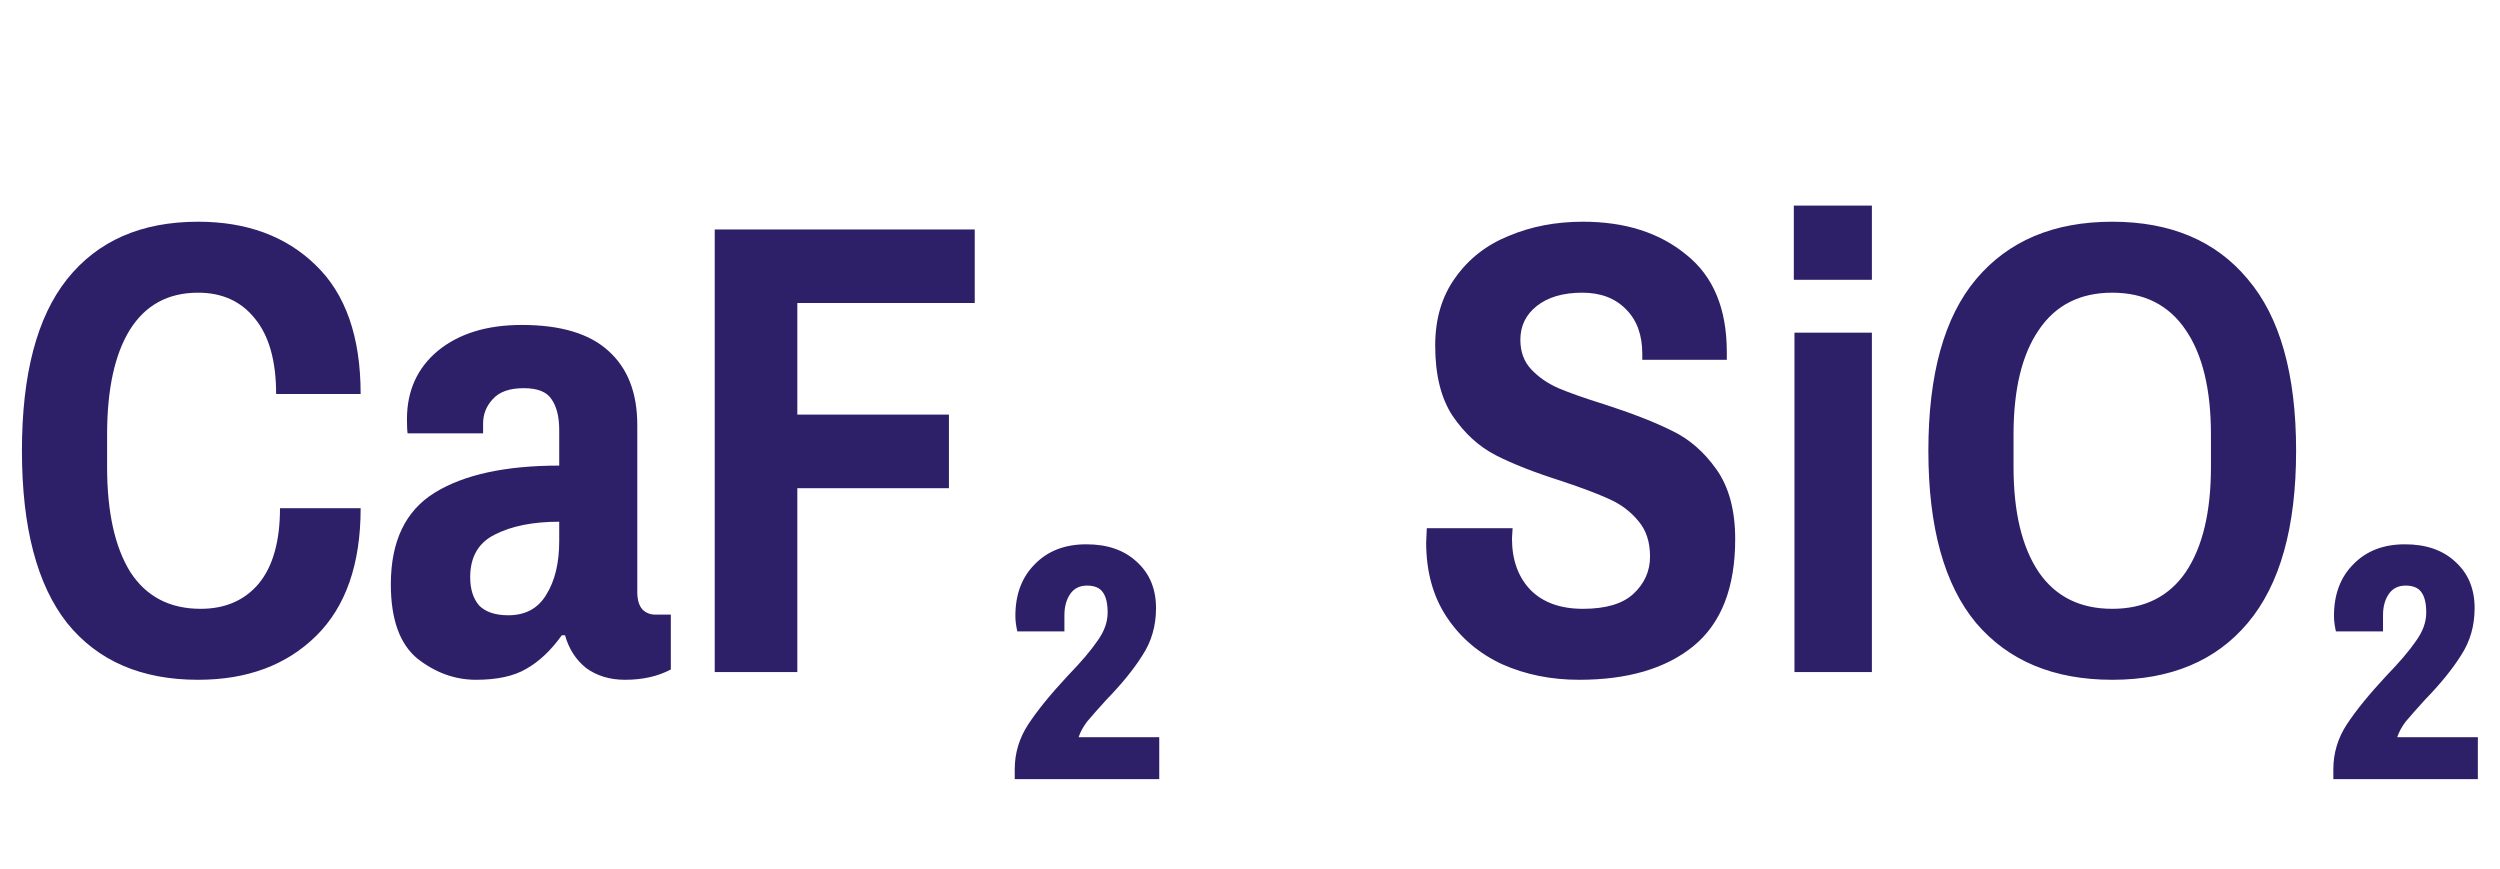
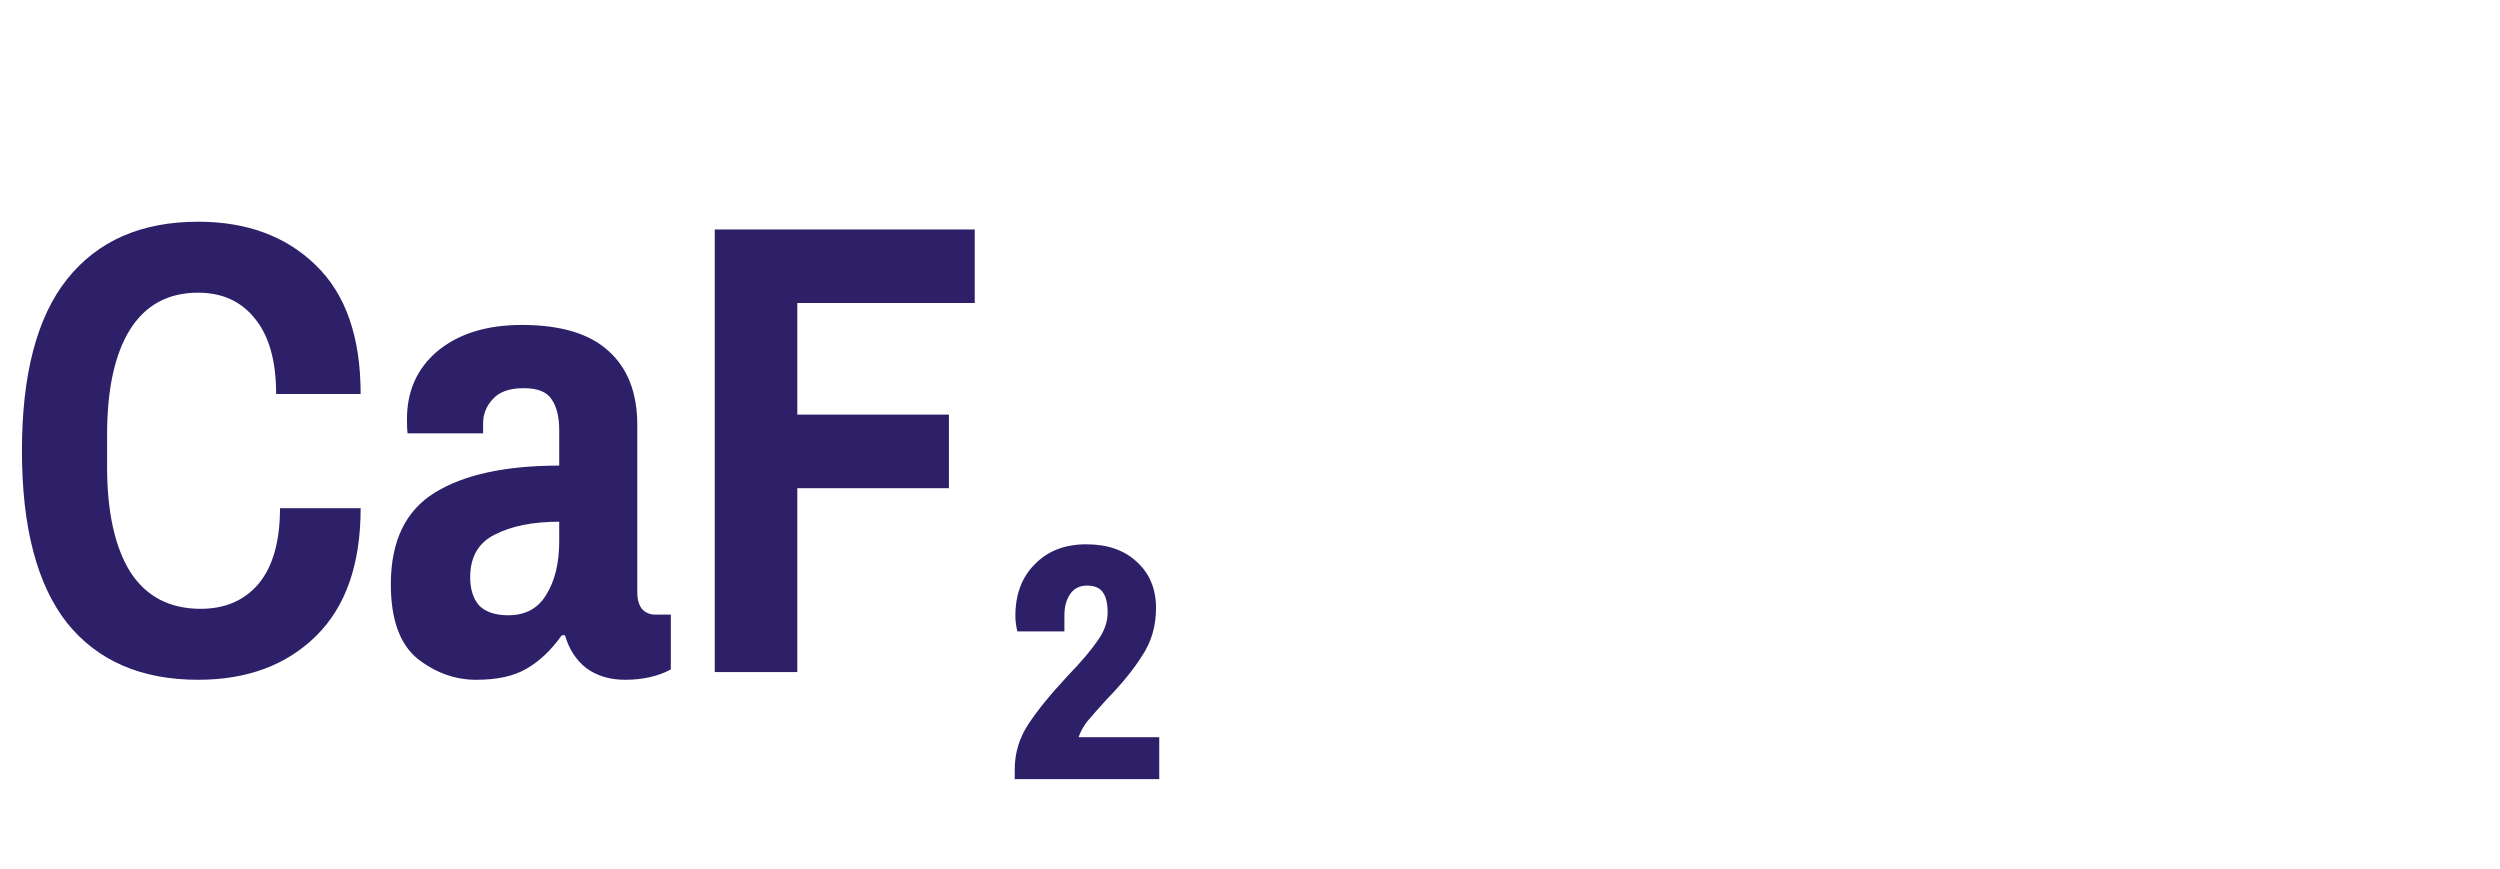
<svg xmlns="http://www.w3.org/2000/svg" width="279" height="97" viewBox="0 0 279 97" fill="none">
  <path d="M22.104 75.864C15.768 75.864 10.896 73.752 7.488 69.528C4.128 65.256 2.448 58.848 2.448 50.304C2.448 41.76 4.128 35.376 7.488 31.152C10.896 26.88 15.768 24.744 22.104 24.744C27.528 24.744 31.896 26.352 35.208 29.568C38.568 32.784 40.248 37.584 40.248 43.968H30.816C30.816 40.272 30.024 37.464 28.44 35.544C26.904 33.624 24.792 32.664 22.104 32.664C18.744 32.664 16.2 34.056 14.472 36.84C12.792 39.576 11.952 43.464 11.952 48.504V52.104C11.952 57.144 12.816 61.056 14.544 63.84C16.32 66.576 18.936 67.944 22.392 67.944C25.128 67.944 27.288 67.008 28.872 65.136C30.456 63.216 31.248 60.408 31.248 56.712H40.248C40.248 62.952 38.592 67.704 35.28 70.968C31.968 74.232 27.576 75.864 22.104 75.864ZM53.121 75.864C50.769 75.864 48.585 75.072 46.569 73.488C44.601 71.856 43.617 69.096 43.617 65.208C43.617 60.408 45.249 57 48.513 54.984C51.777 52.968 56.409 51.96 62.409 51.96V48C62.409 46.512 62.121 45.36 61.545 44.544C61.017 43.728 59.985 43.32 58.449 43.32C56.865 43.32 55.713 43.728 54.993 44.544C54.273 45.312 53.913 46.224 53.913 47.28V48.36H45.489C45.441 48.072 45.417 47.544 45.417 46.776C45.417 43.608 46.569 41.064 48.873 39.144C51.225 37.224 54.345 36.264 58.233 36.264C62.553 36.264 65.769 37.224 67.881 39.144C70.041 41.064 71.121 43.824 71.121 47.424V66.072C71.121 66.936 71.313 67.584 71.697 68.016C72.081 68.4 72.561 68.592 73.137 68.592H74.865V74.712C73.425 75.48 71.721 75.864 69.753 75.864C68.073 75.864 66.633 75.432 65.433 74.568C64.281 73.656 63.489 72.432 63.057 70.896H62.697C61.497 72.576 60.177 73.824 58.737 74.64C57.345 75.456 55.473 75.864 53.121 75.864ZM56.721 68.664C58.641 68.664 60.057 67.896 60.969 66.36C61.929 64.824 62.409 62.832 62.409 60.384V58.224C59.481 58.224 57.081 58.704 55.209 59.664C53.385 60.576 52.473 62.16 52.473 64.416C52.473 65.76 52.809 66.816 53.481 67.584C54.201 68.304 55.281 68.664 56.721 68.664ZM79.765 25.608H108.781V33.816H88.981V46.272H105.901V54.48H88.981V75H79.765V25.608ZM113.244 85.872C113.244 84.048 113.748 82.368 114.756 80.832C115.764 79.296 117.228 77.496 119.148 75.432C120.636 73.896 121.74 72.6 122.46 71.544C123.228 70.488 123.612 69.432 123.612 68.376C123.612 67.368 123.444 66.624 123.108 66.144C122.772 65.616 122.172 65.352 121.308 65.352C120.492 65.352 119.868 65.664 119.436 66.288C119.004 66.912 118.788 67.704 118.788 68.664V70.464H113.532C113.388 69.84 113.316 69.264 113.316 68.736C113.316 66.336 114.036 64.416 115.476 62.976C116.916 61.488 118.836 60.744 121.236 60.744C123.588 60.744 125.46 61.392 126.852 62.688C128.292 63.984 129.012 65.712 129.012 67.872C129.012 69.84 128.508 71.592 127.5 73.128C126.54 74.664 125.196 76.32 123.468 78.096C122.508 79.152 121.788 79.968 121.308 80.544C120.876 81.12 120.564 81.696 120.372 82.272H129.372V86.952H113.244V85.872Z" fill="#2E1F69" />
-   <path d="M176.224 75.864C173.104 75.864 170.248 75.288 167.656 74.136C165.064 72.936 163 71.184 161.464 68.88C159.928 66.576 159.16 63.792 159.16 60.528L159.232 58.944H168.808L168.736 60.096C168.736 62.496 169.432 64.416 170.824 65.856C172.216 67.248 174.16 67.944 176.656 67.944C179.2 67.944 181.072 67.392 182.272 66.288C183.52 65.136 184.144 63.744 184.144 62.112C184.144 60.48 183.712 59.16 182.848 58.152C181.984 57.096 180.904 56.28 179.608 55.704C178.36 55.128 176.584 54.456 174.28 53.688C171.256 52.728 168.808 51.768 166.936 50.808C165.064 49.848 163.456 48.384 162.112 46.416C160.816 44.448 160.168 41.832 160.168 38.568C160.168 35.592 160.912 33.072 162.4 31.008C163.888 28.896 165.88 27.336 168.376 26.328C170.872 25.272 173.632 24.744 176.656 24.744C181.36 24.744 185.2 25.968 188.176 28.416C191.2 30.816 192.712 34.44 192.712 39.288V40.152H183.28V39.504C183.28 37.392 182.68 35.736 181.48 34.536C180.28 33.288 178.648 32.664 176.584 32.664C174.424 32.664 172.72 33.168 171.472 34.176C170.272 35.136 169.672 36.384 169.672 37.92C169.672 39.264 170.08 40.368 170.896 41.232C171.712 42.096 172.72 42.792 173.92 43.32C175.168 43.848 176.872 44.448 179.032 45.12C182.152 46.128 184.672 47.112 186.592 48.072C188.512 48.984 190.168 50.424 191.56 52.392C192.952 54.36 193.648 56.952 193.648 60.168C193.648 65.592 192.088 69.576 188.968 72.12C185.896 74.616 181.648 75.864 176.224 75.864ZM200.263 37.128H208.903V75H200.263V37.128ZM200.191 22.944H208.903V31.224H200.191V22.944ZM235.726 75.864C229.198 75.864 224.134 73.752 220.534 69.528C216.982 65.256 215.206 58.848 215.206 50.304C215.206 41.76 216.982 35.376 220.534 31.152C224.134 26.88 229.198 24.744 235.726 24.744C242.254 24.744 247.294 26.88 250.846 31.152C254.446 35.376 256.246 41.76 256.246 50.304C256.246 58.848 254.446 65.256 250.846 69.528C247.294 73.752 242.254 75.864 235.726 75.864ZM235.726 67.944C239.326 67.944 242.062 66.576 243.934 63.84C245.806 61.056 246.742 57.144 246.742 52.104V48.504C246.742 43.464 245.806 39.576 243.934 36.84C242.062 34.056 239.326 32.664 235.726 32.664C232.126 32.664 229.39 34.056 227.518 36.84C225.646 39.576 224.71 43.464 224.71 48.504V52.104C224.71 57.144 225.646 61.056 227.518 63.84C229.39 66.576 232.126 67.944 235.726 67.944ZM260.4 85.872C260.4 84.048 260.904 82.368 261.912 80.832C262.92 79.296 264.384 77.496 266.304 75.432C267.792 73.896 268.896 72.6 269.616 71.544C270.384 70.488 270.768 69.432 270.768 68.376C270.768 67.368 270.6 66.624 270.264 66.144C269.928 65.616 269.328 65.352 268.464 65.352C267.648 65.352 267.024 65.664 266.592 66.288C266.16 66.912 265.944 67.704 265.944 68.664V70.464H260.688C260.544 69.84 260.472 69.264 260.472 68.736C260.472 66.336 261.192 64.416 262.632 62.976C264.072 61.488 265.992 60.744 268.392 60.744C270.744 60.744 272.616 61.392 274.008 62.688C275.448 63.984 276.168 65.712 276.168 67.872C276.168 69.84 275.664 71.592 274.656 73.128C273.696 74.664 272.352 76.32 270.624 78.096C269.664 79.152 268.944 79.968 268.464 80.544C268.032 81.12 267.72 81.696 267.528 82.272H276.528V86.952H260.4V85.872Z" fill="#2E1F69" />
</svg>